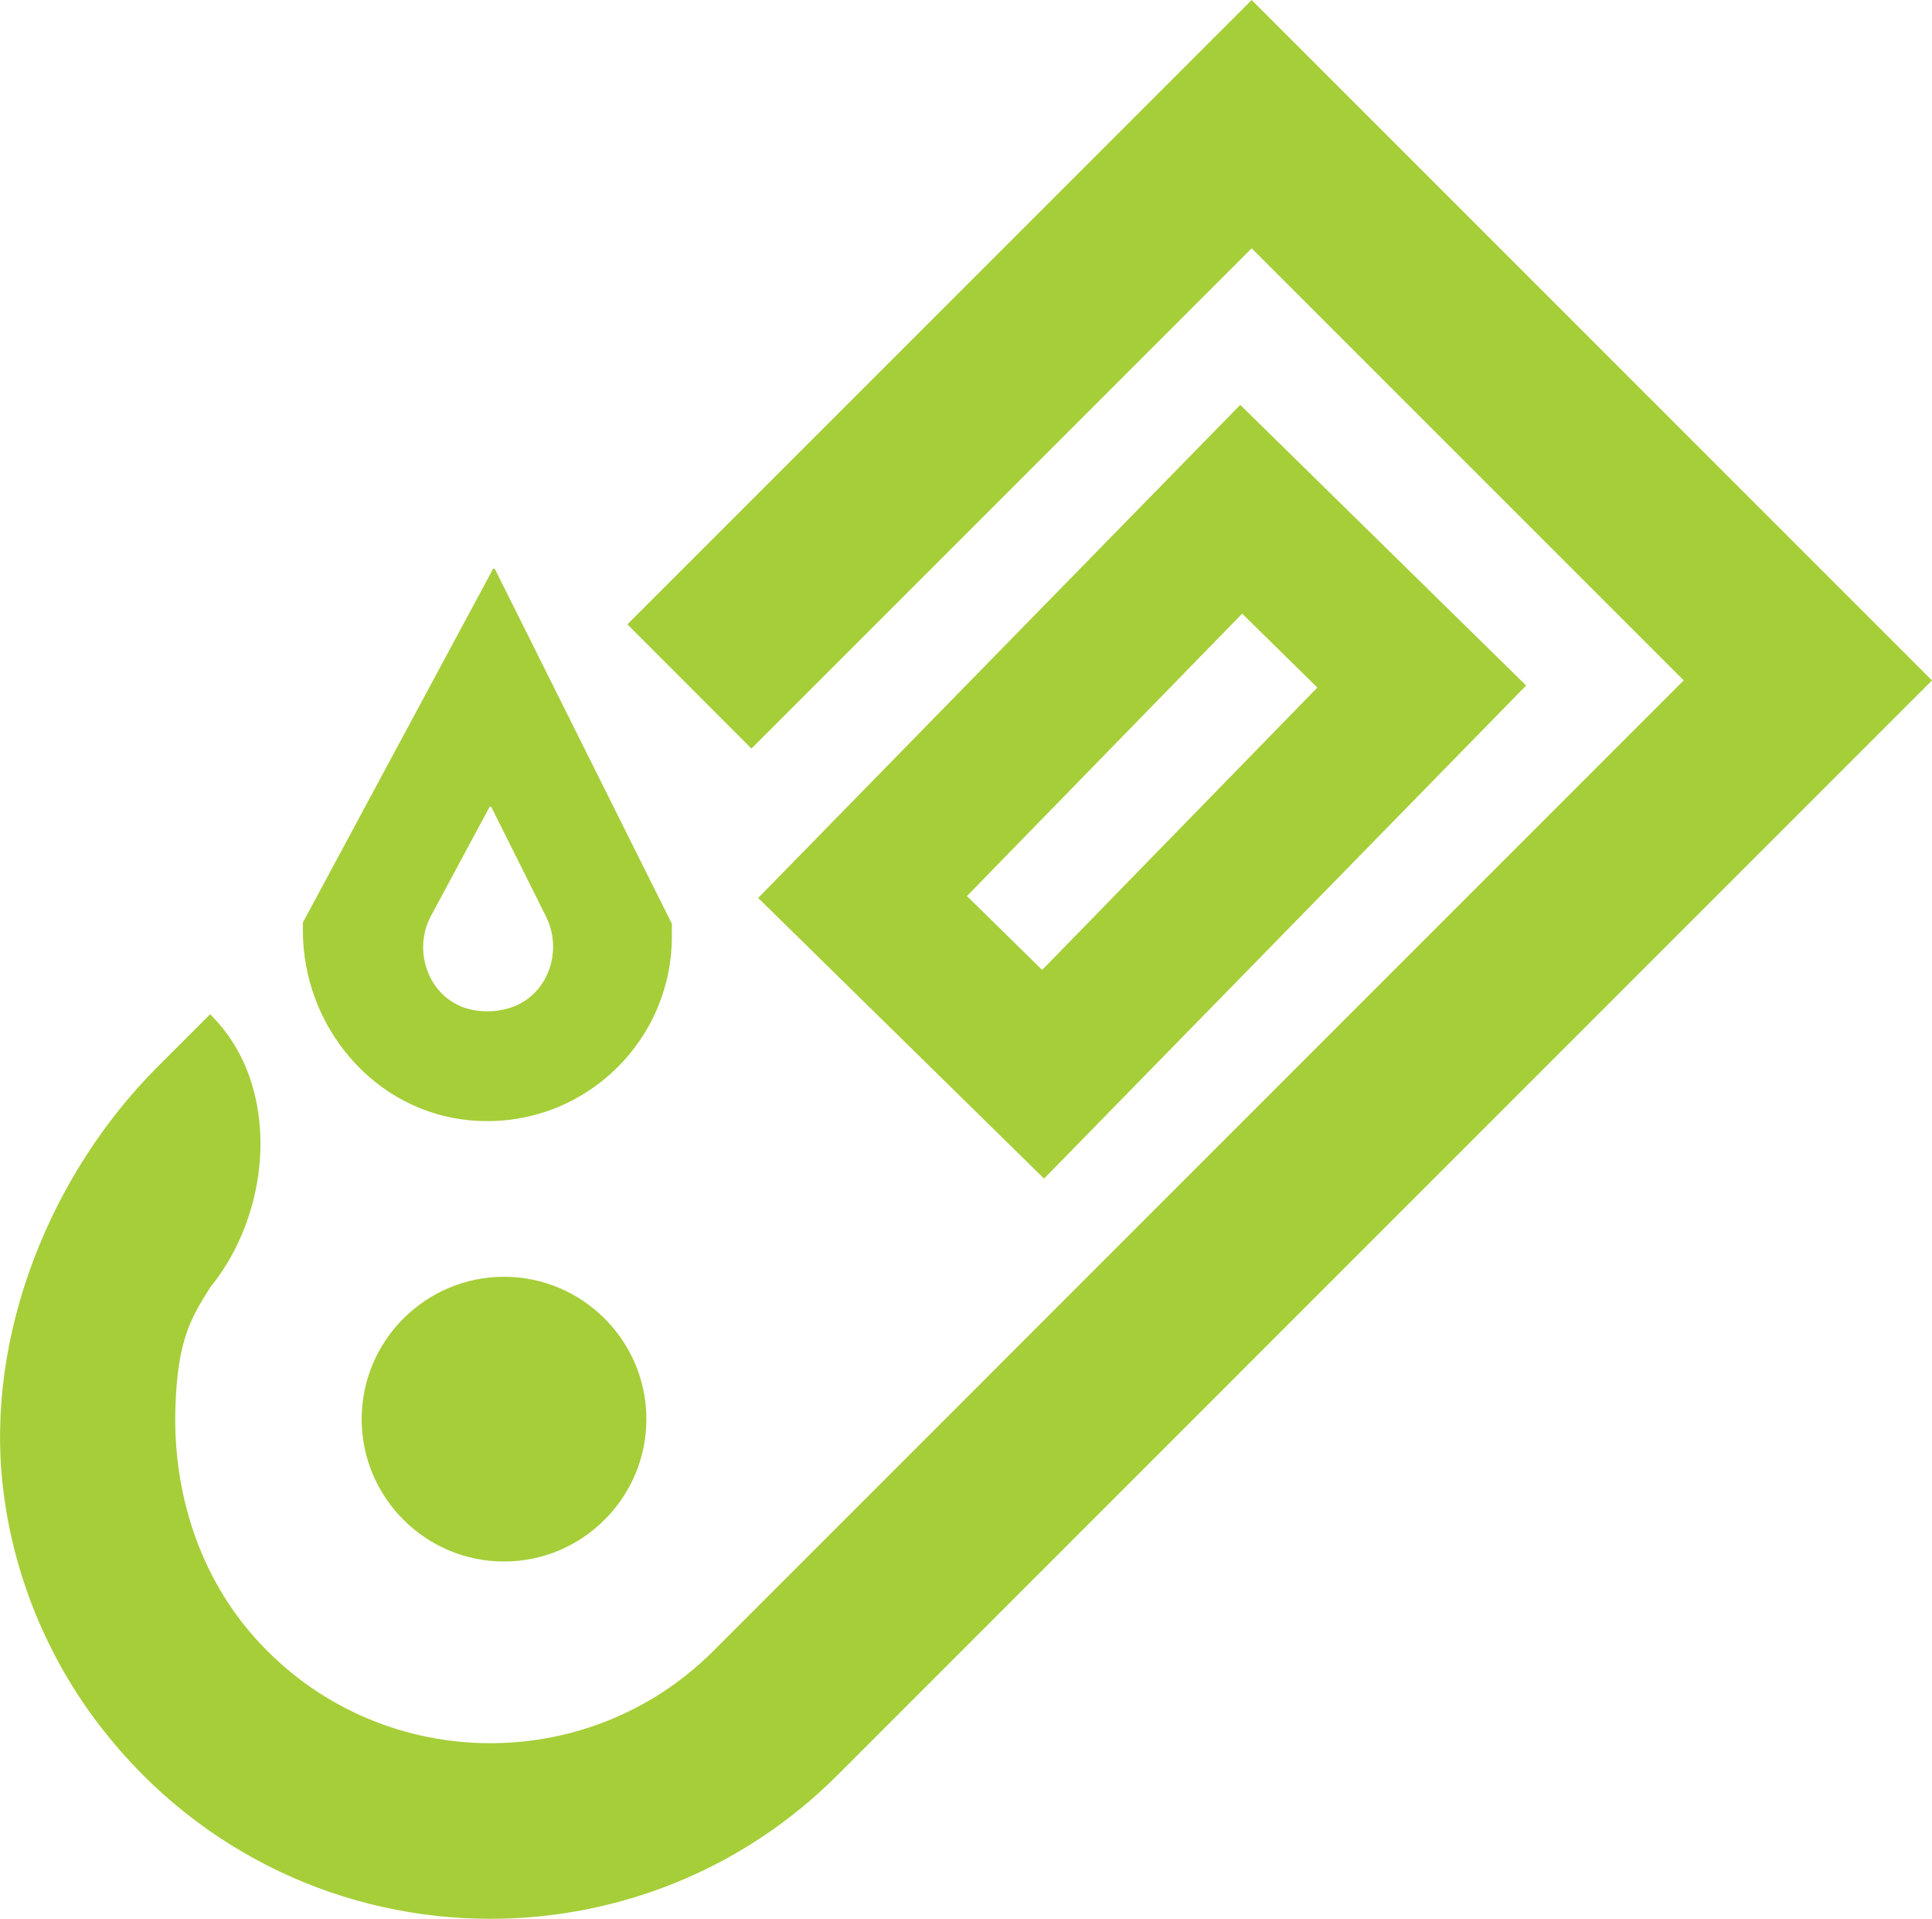
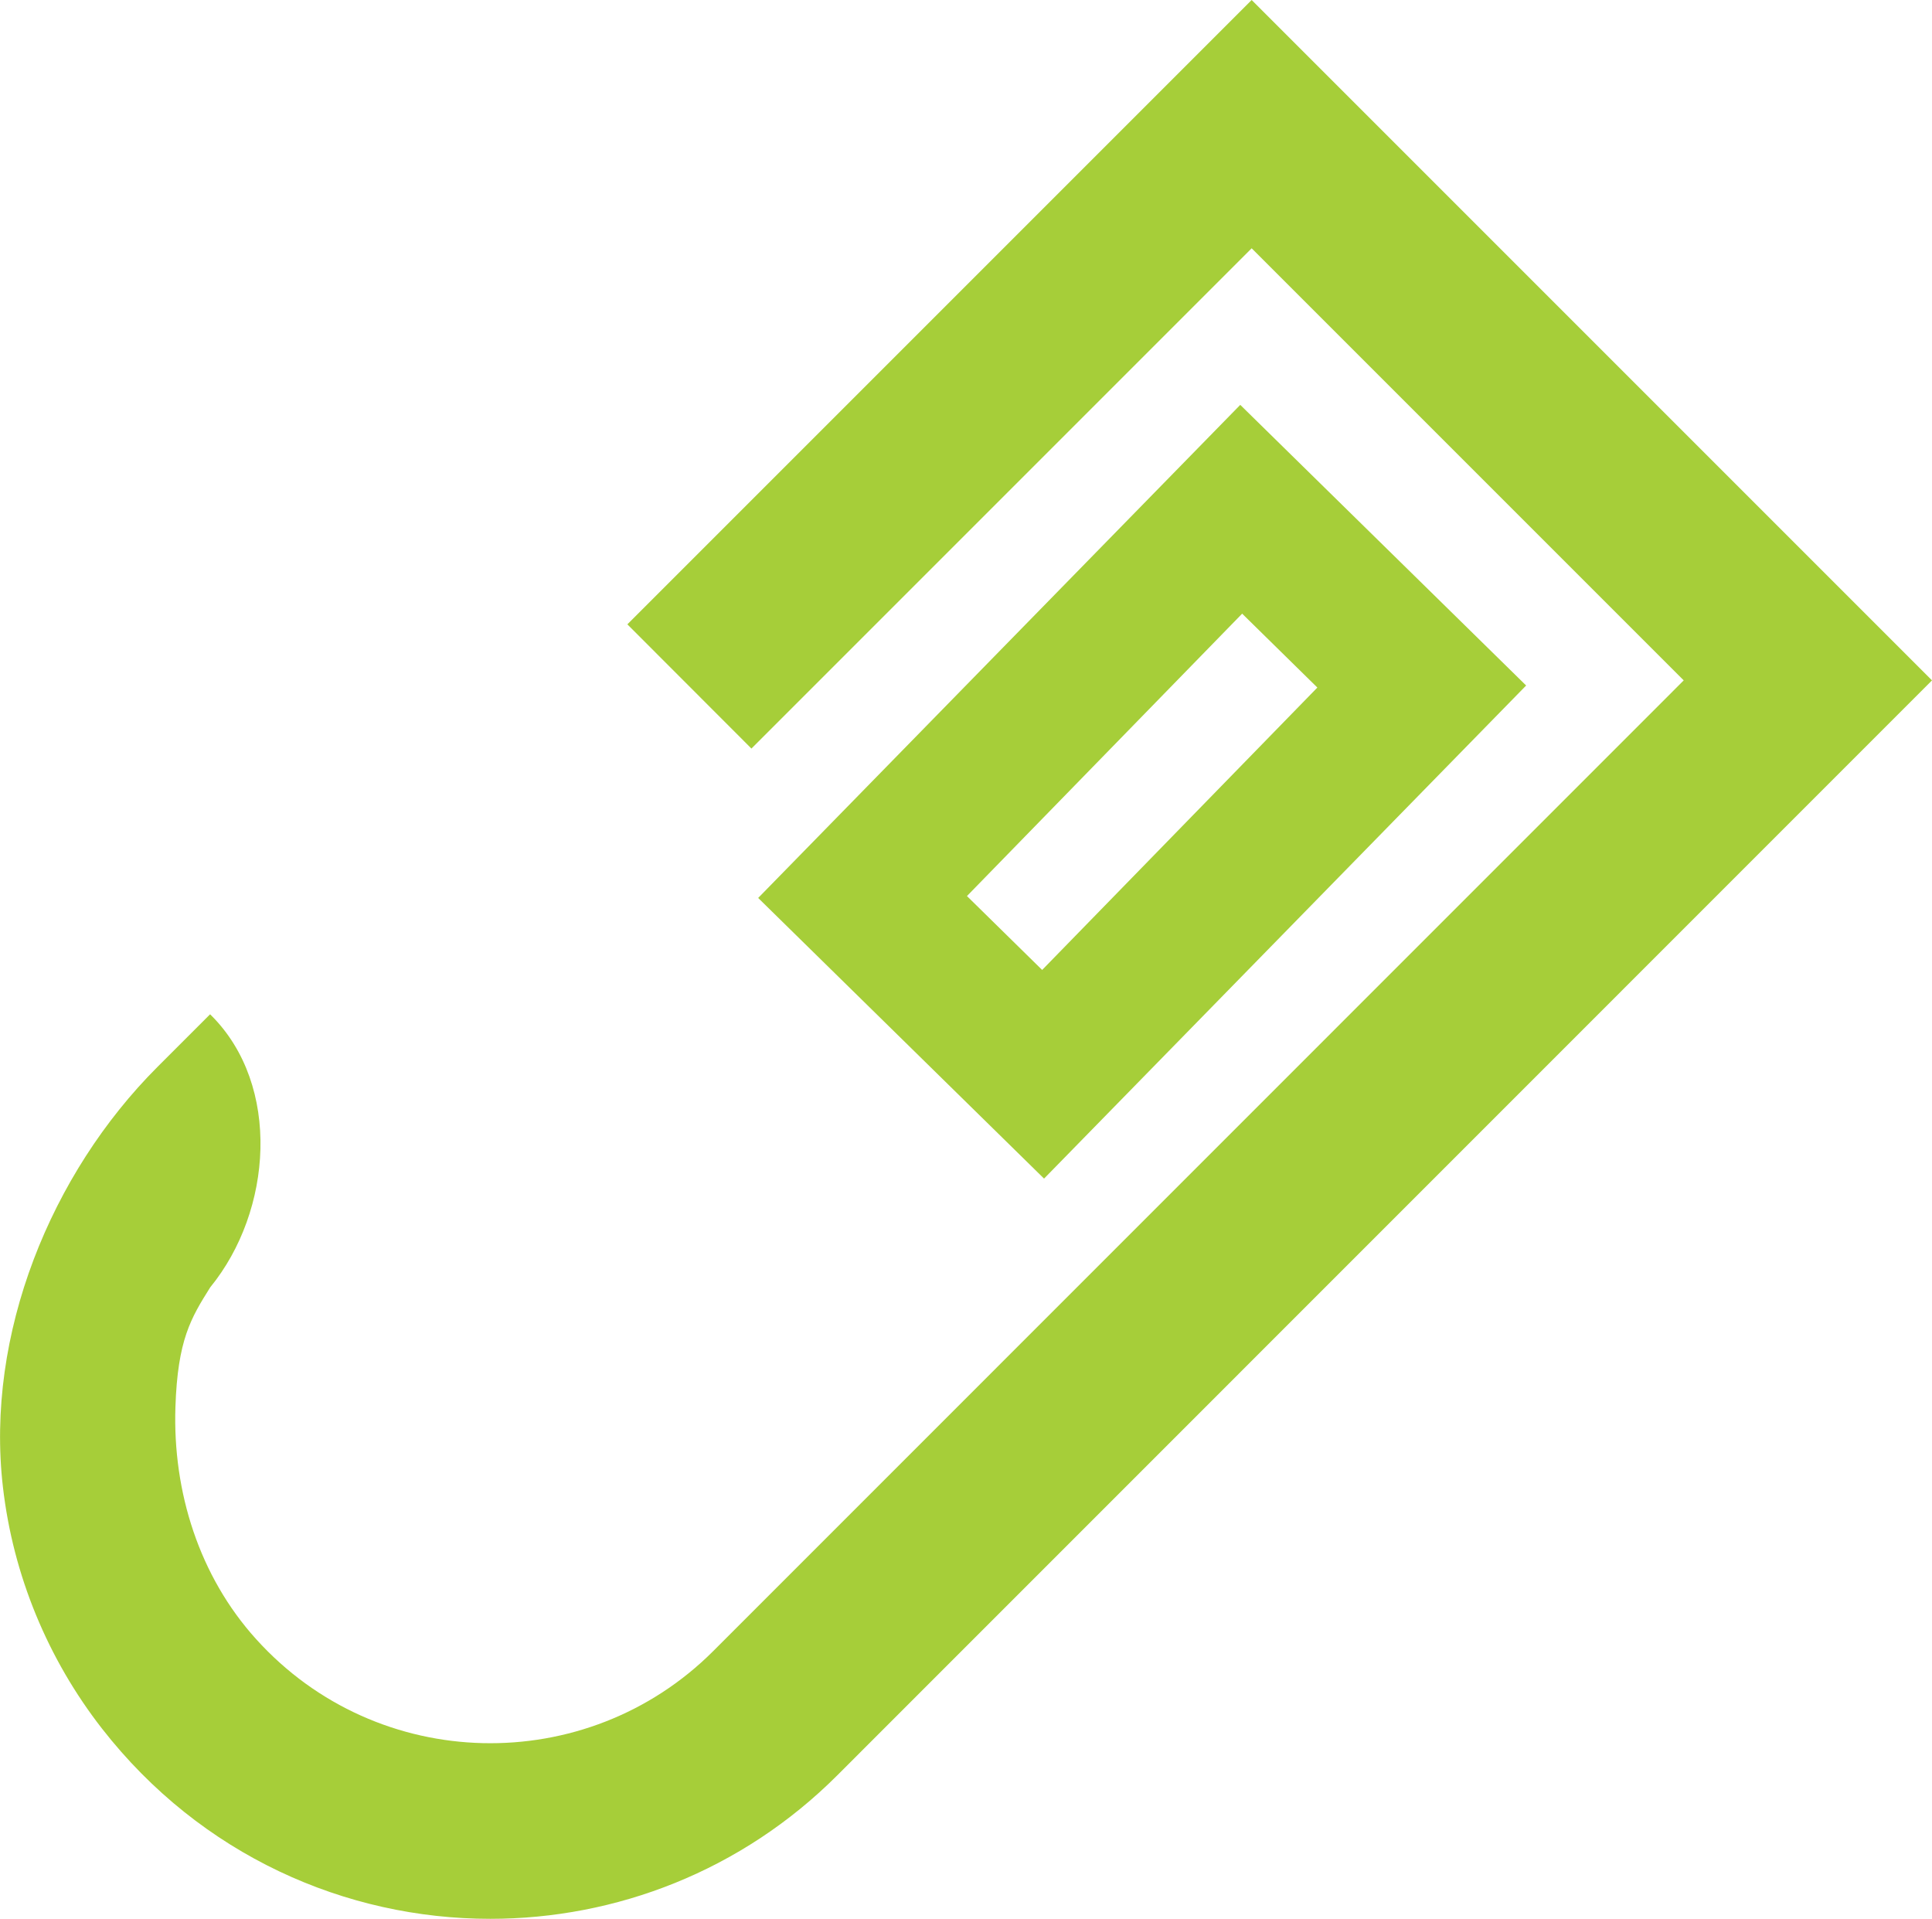
<svg xmlns="http://www.w3.org/2000/svg" id="Layer_2" data-name="Layer 2" viewBox="0 0 132.05 131.14">
  <defs>
    <style>
      .cls-1 {
        fill: #a6ce39;
      }
    </style>
  </defs>
  <g id="Layer_1-2" data-name="Layer 1">
    <g>
-       <path class="cls-1" d="M34.45,87.26c-5.37,0-9.73,4.37-9.73,9.73s4.37,9.73,9.73,9.73,9.73-4.37,9.73-9.73-4.37-9.73-9.73-9.73Z" />
-       <path class="cls-1" d="M32.15,76.57c-6.57-.59-11.45-6.39-11.45-12.99v-.5s0-.02,0-.03l13-24.17s.09-.05.12,0l12.1,24.25v.88c0,7.34-6.3,13.23-13.77,12.56ZM29.46,62.59c-1.36,2.54-.04,5.82,2.78,6.42.35.07.7.11,1.07.11.55,0,1.08-.09,1.58-.25,2.54-.82,3.62-3.84,2.43-6.23l-3.74-7.49s-.09-.05-.12,0l-4,7.44Z" />
      <path class="cls-1" d="M33.51,131.14c-9.88,0-19.77-4.33-26.53-12.99-3.72-4.77-6.09-10.51-6.78-16.52-1.21-10.43,3.28-21.43,10.56-28.71l3.6-3.6.09.09c4.77,4.77,4.19,13.34-.08,18.57h0c-1.32,2.1-2.23,3.59-2.38,8.19-.19,5.8,1.63,11.56,5.52,15.86,8.31,9.2,22.58,9.47,31.24.81L115.08,46.5l-29.53-29.53-34.19,34.19-8.48-8.49L85.55,0l46.5,46.5L57.23,121.33c-6.54,6.54-15.13,9.81-23.72,9.81Z" />
      <path class="cls-1" d="M51.82,61.37l32.95-33.7,19.54,19.18-32.95,33.7-19.54-19.18ZM84.9,41.94l-18.81,19.3,5.14,5.05,18.81-19.3-5.14-5.05Z" />
    </g>
  </g>
</svg>